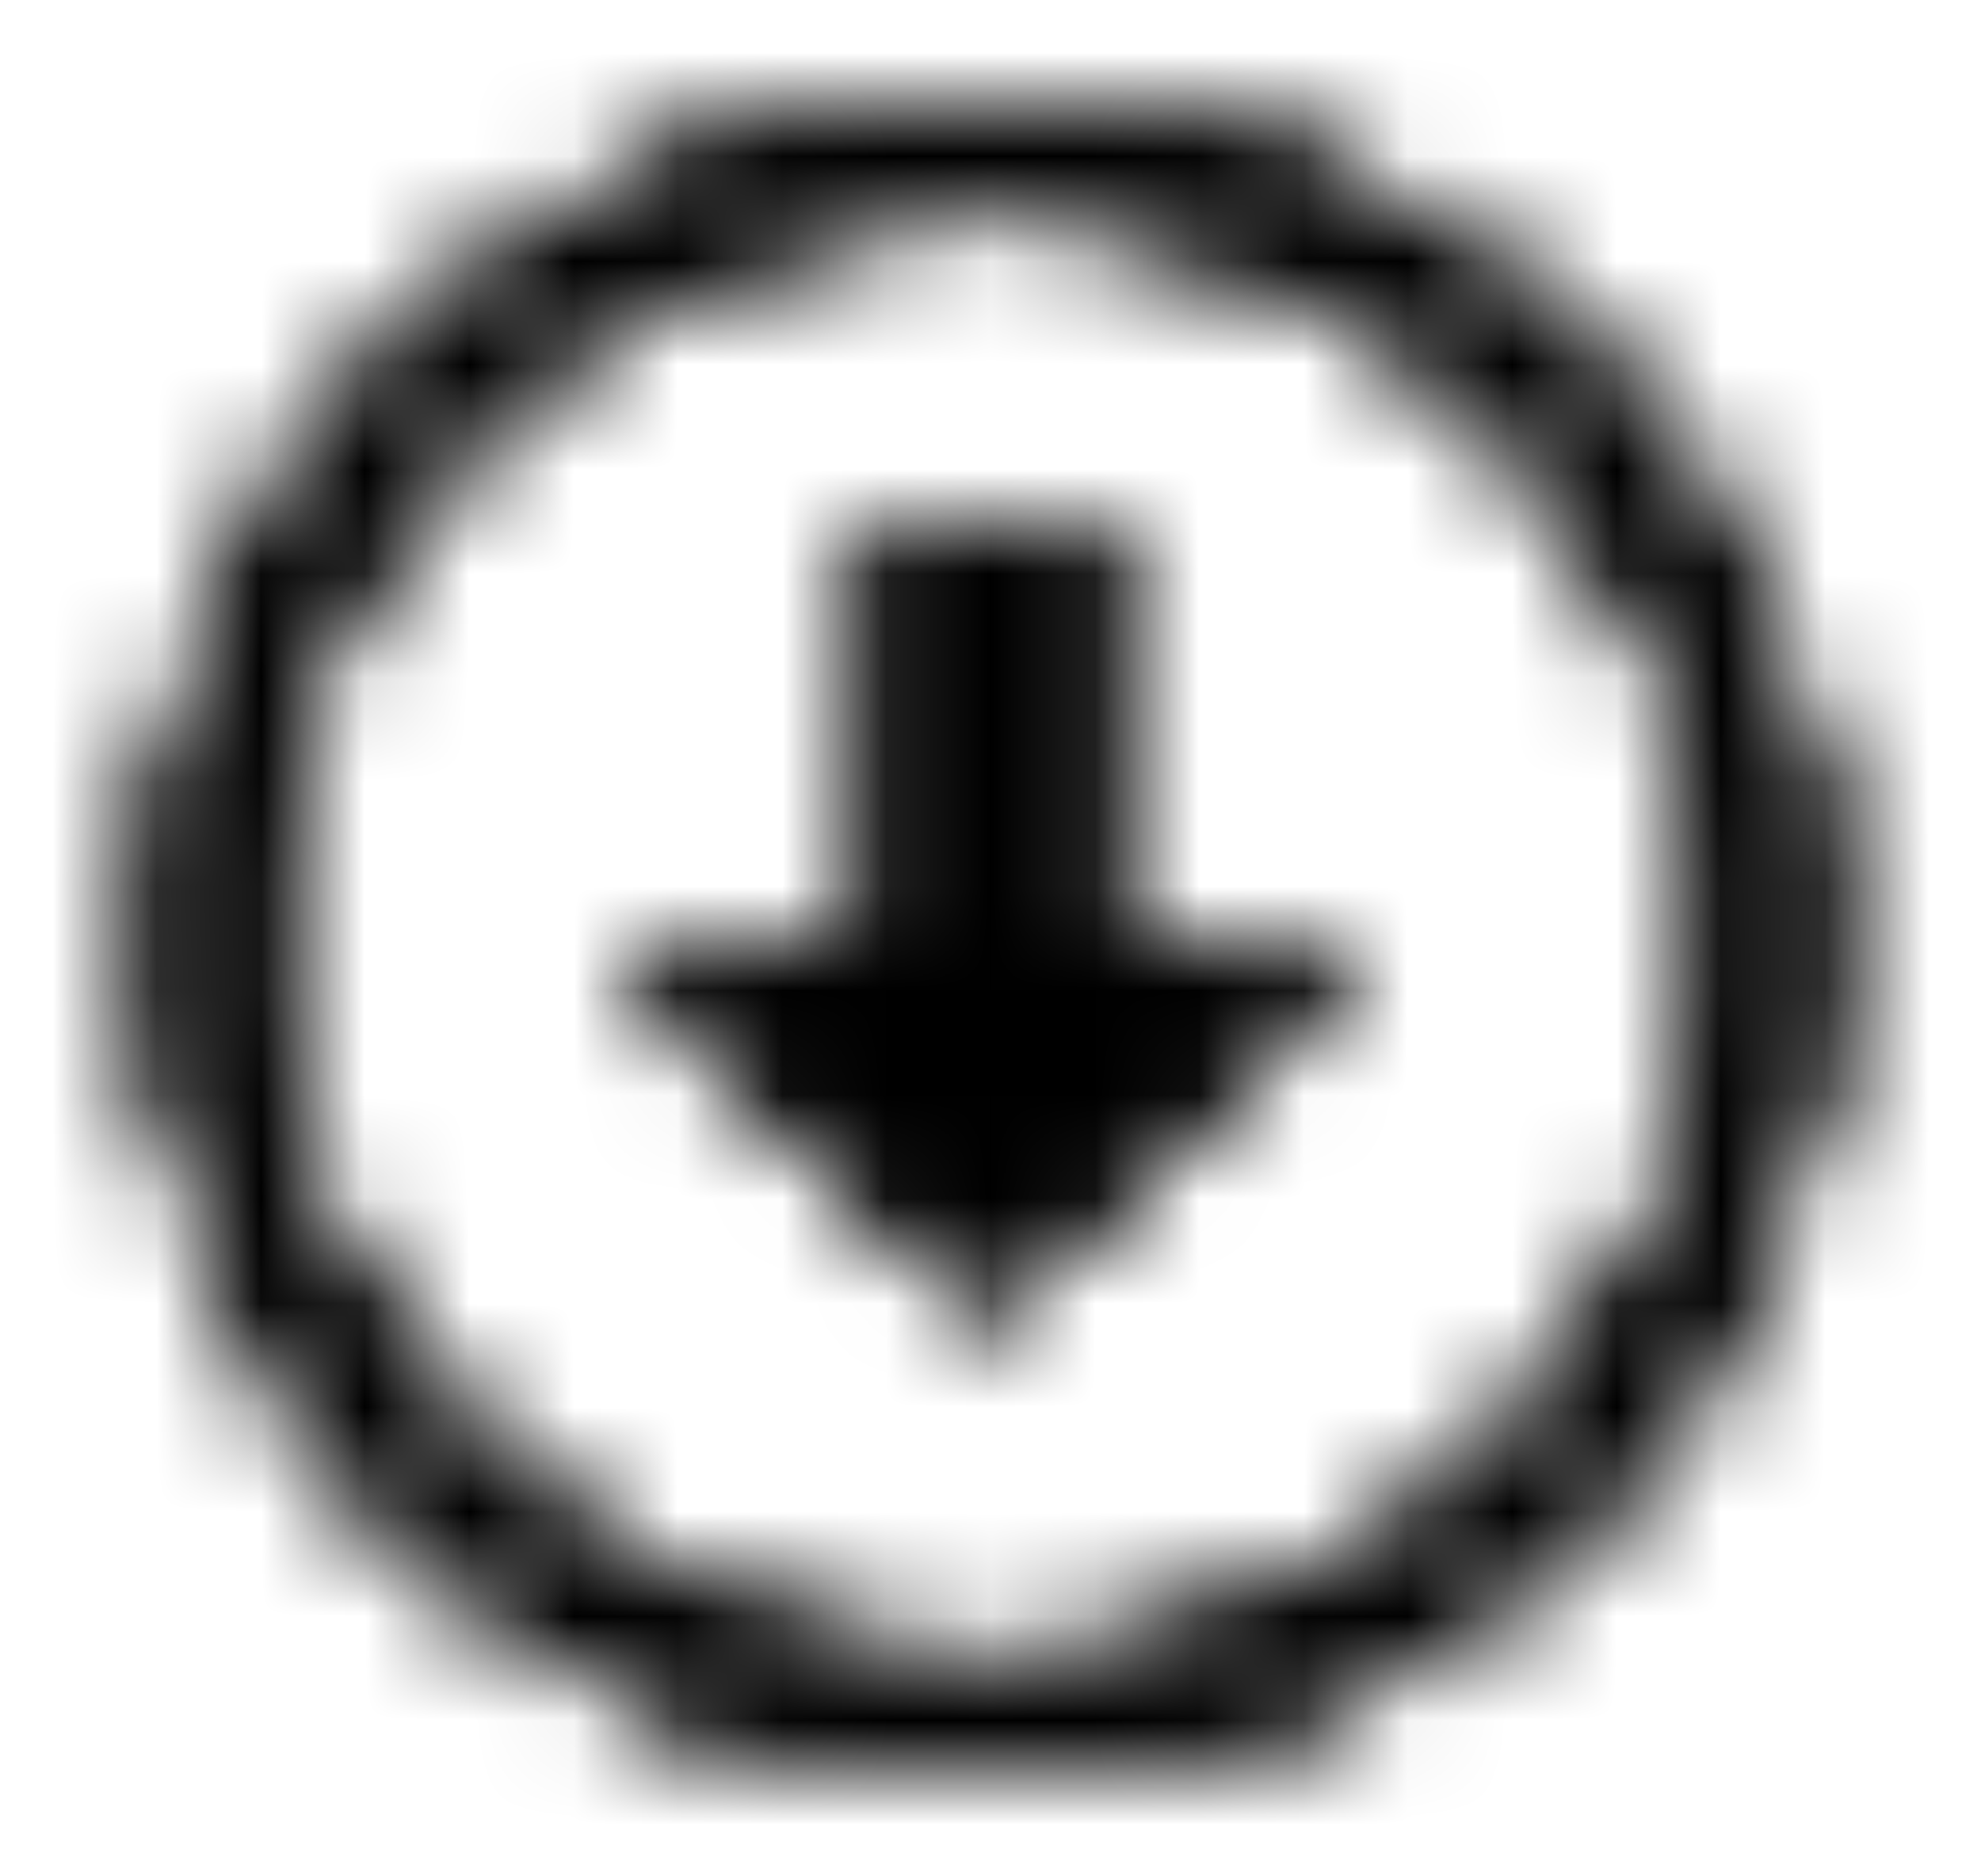
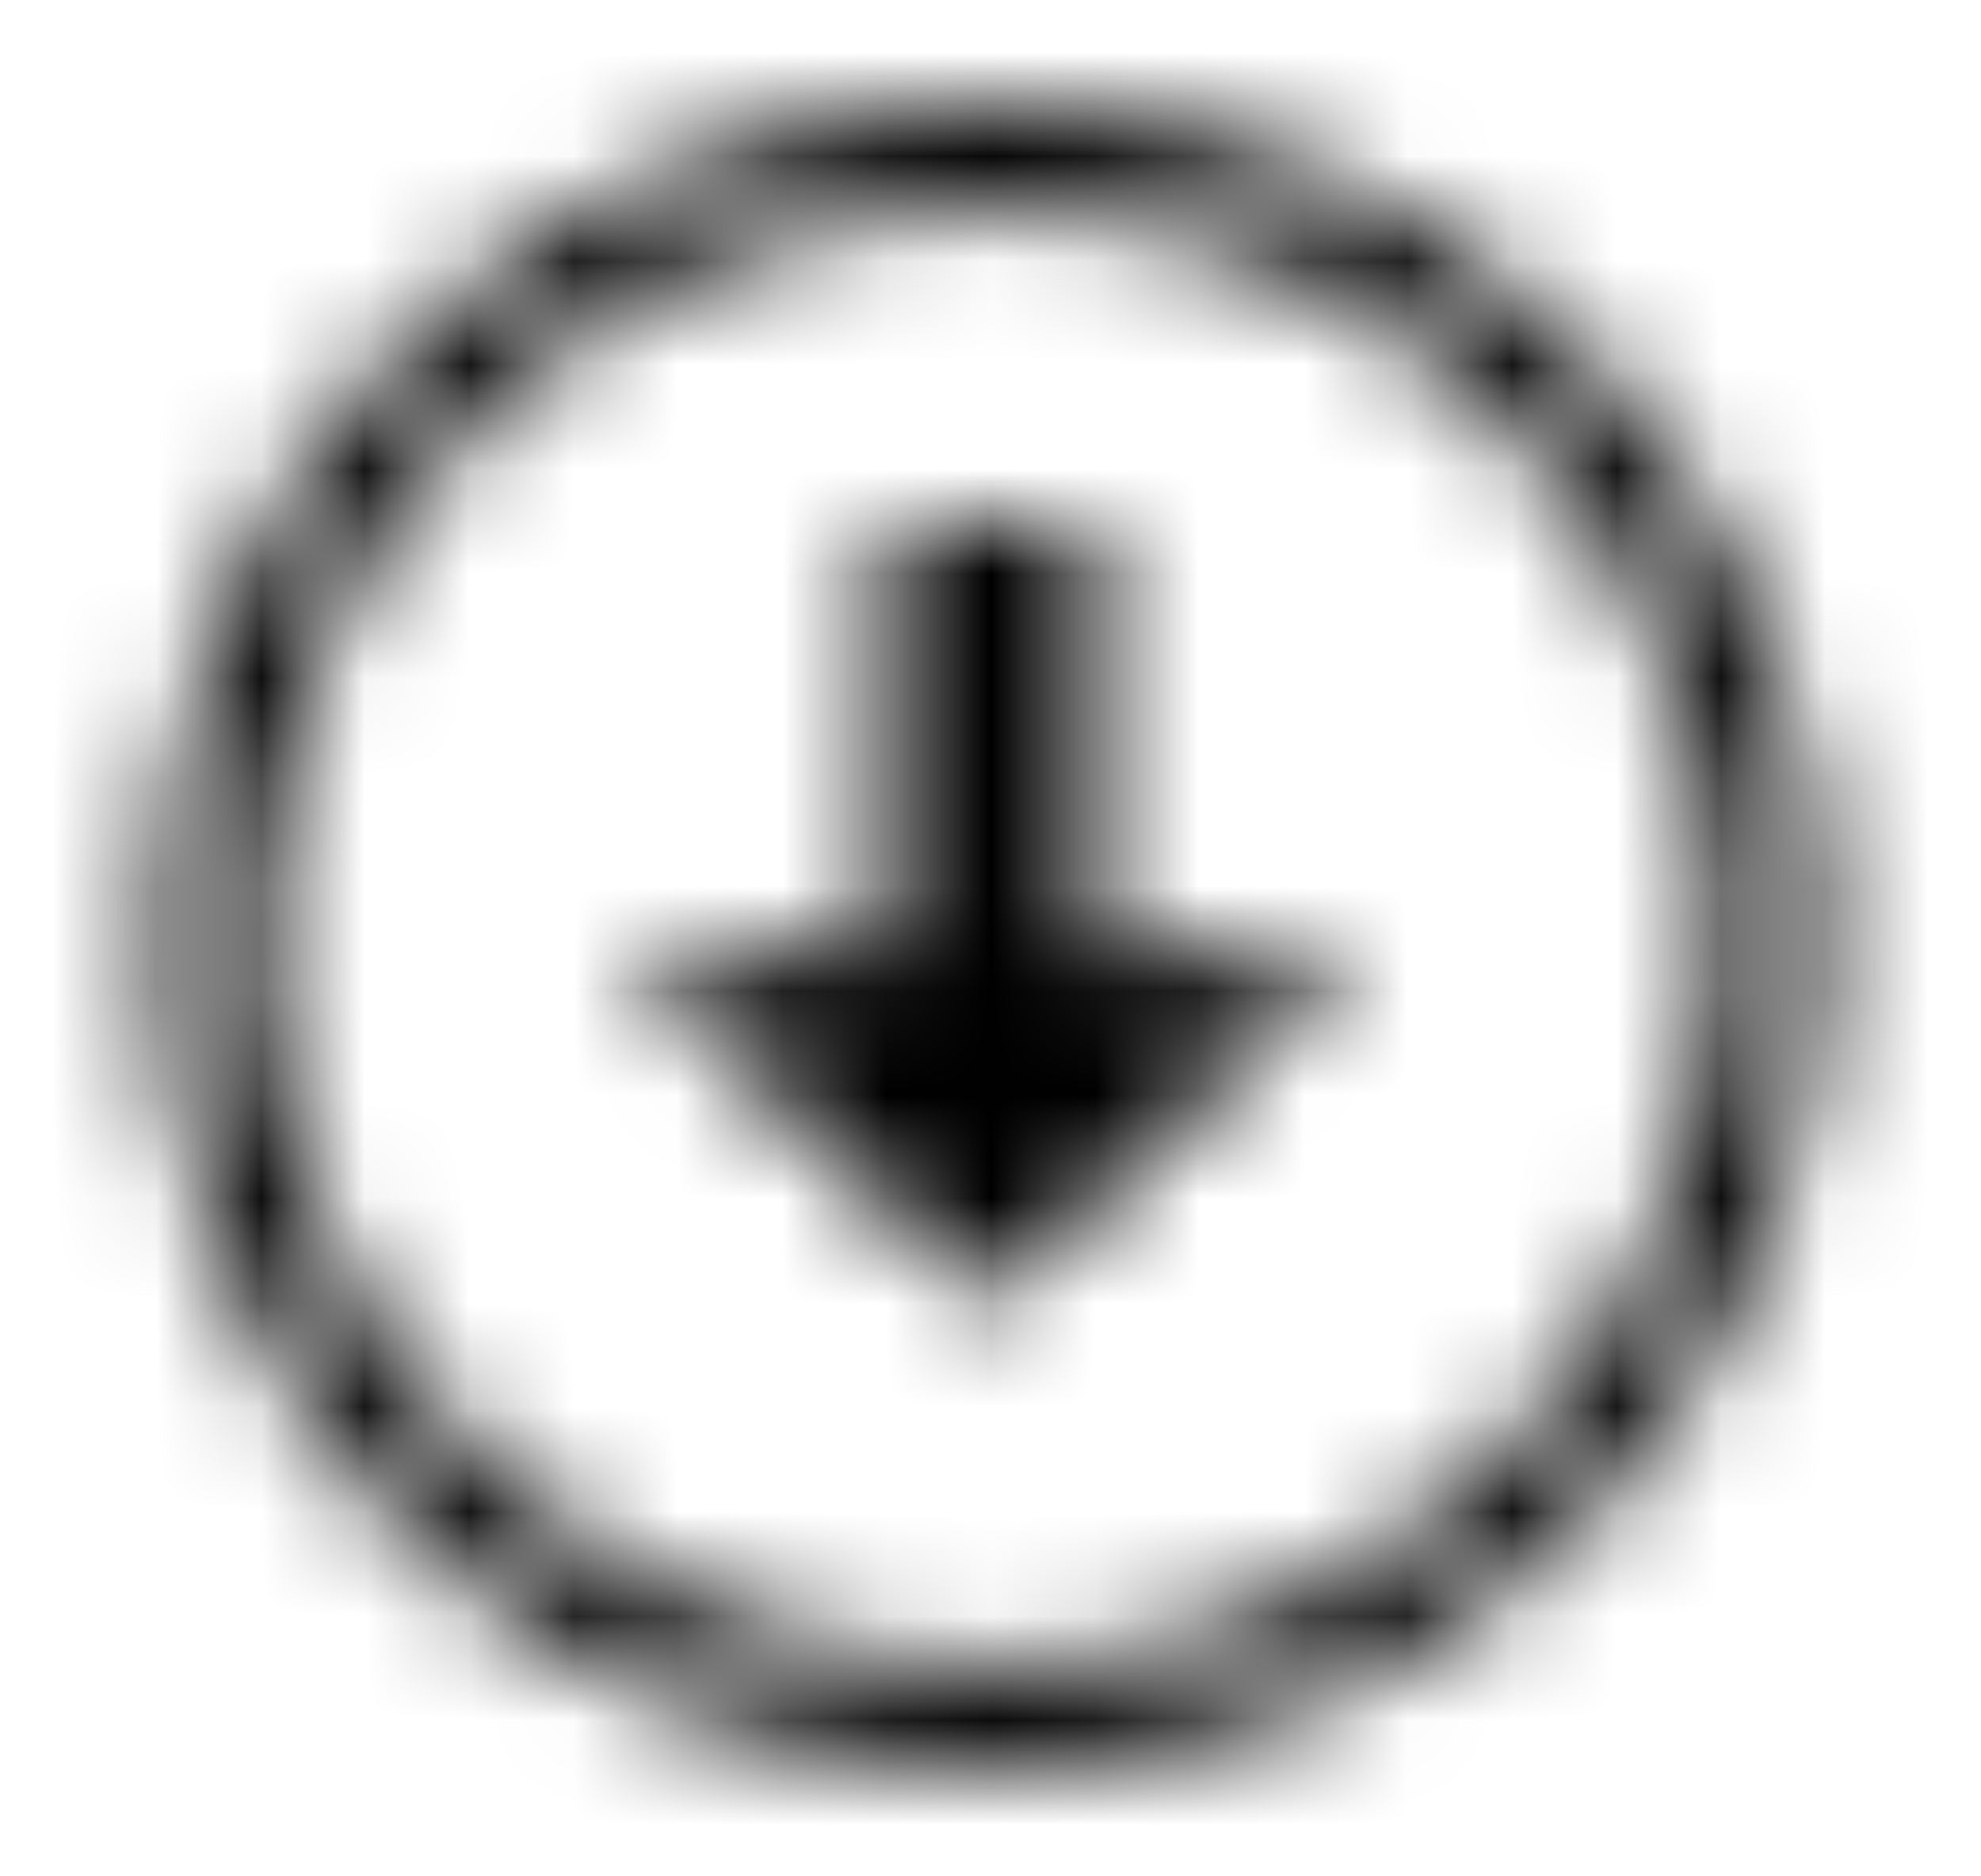
<svg xmlns="http://www.w3.org/2000/svg" width="19" height="18" viewBox="0 0 19 18" fill="none">
  <mask id="mask0_1_306" style="mask-type:alpha" maskUnits="userSpaceOnUse" x="1" y="1" width="17" height="16">
-     <path d="M16.988 8.994H16.488C16.488 10.926 15.707 12.67 14.441 13.935C13.175 15.201 11.431 15.983 9.5 15.983C7.568 15.983 5.824 15.201 4.558 13.935C3.293 12.67 2.511 10.926 2.511 8.994C2.511 7.063 3.293 5.319 4.558 4.053C5.824 2.789 7.568 2.006 9.5 2.006C11.431 2.006 13.175 2.789 14.441 4.053C15.707 5.319 16.488 7.063 16.488 8.994H16.988H17.488C17.488 4.583 13.912 1.007 9.5 1.007C5.087 1.007 1.512 4.583 1.511 8.994C1.512 13.405 5.087 16.982 9.5 16.982C13.912 16.982 17.488 13.405 17.488 8.994H16.988ZM8.5 5.023V10.868H10.499V5.023M5.927 9.106L9.495 12.54L13.073 9.106H5.927Z" fill="black" />
-     <path d="M16.988 8.994H16.488C16.488 10.926 15.707 12.67 14.441 13.935C13.175 15.201 11.431 15.983 9.5 15.983C7.568 15.983 5.824 15.201 4.558 13.935C3.293 12.67 2.511 10.926 2.511 8.994C2.511 7.063 3.293 5.319 4.558 4.053C5.824 2.789 7.568 2.006 9.5 2.006C11.431 2.006 13.175 2.789 14.441 4.053C15.707 5.319 16.488 7.063 16.488 8.994H16.988H17.488C17.488 4.583 13.912 1.007 9.5 1.007C5.087 1.007 1.512 4.583 1.511 8.994C1.512 13.405 5.087 16.982 9.5 16.982C13.912 16.982 17.488 13.405 17.488 8.994H16.988ZM8.5 5.023V10.868H10.499V5.023M5.927 9.106L9.495 12.54L13.073 9.106H5.927Z" fill="black" />
    <path d="M16.988 8.994H16.488C16.488 10.926 15.707 12.67 14.441 13.935C13.175 15.201 11.431 15.983 9.5 15.983C7.568 15.983 5.824 15.201 4.558 13.935C3.293 12.67 2.511 10.926 2.511 8.994C2.511 7.063 3.293 5.319 4.558 4.053C5.824 2.789 7.568 2.006 9.5 2.006C11.431 2.006 13.175 2.789 14.441 4.053C15.707 5.319 16.488 7.063 16.488 8.994H16.988H17.488C17.488 4.583 13.912 1.007 9.5 1.007C5.087 1.007 1.512 4.583 1.511 8.994C1.512 13.405 5.087 16.982 9.5 16.982C13.912 16.982 17.488 13.405 17.488 8.994H16.988ZM8.5 5.023V10.868H10.499V5.023M5.927 9.106L9.495 12.54L13.073 9.106H5.927Z" fill="black" />
  </mask>
  <g mask="url(#mask0_1_306)">
    <rect width="19" height="18" fill="black" />
  </g>
</svg>